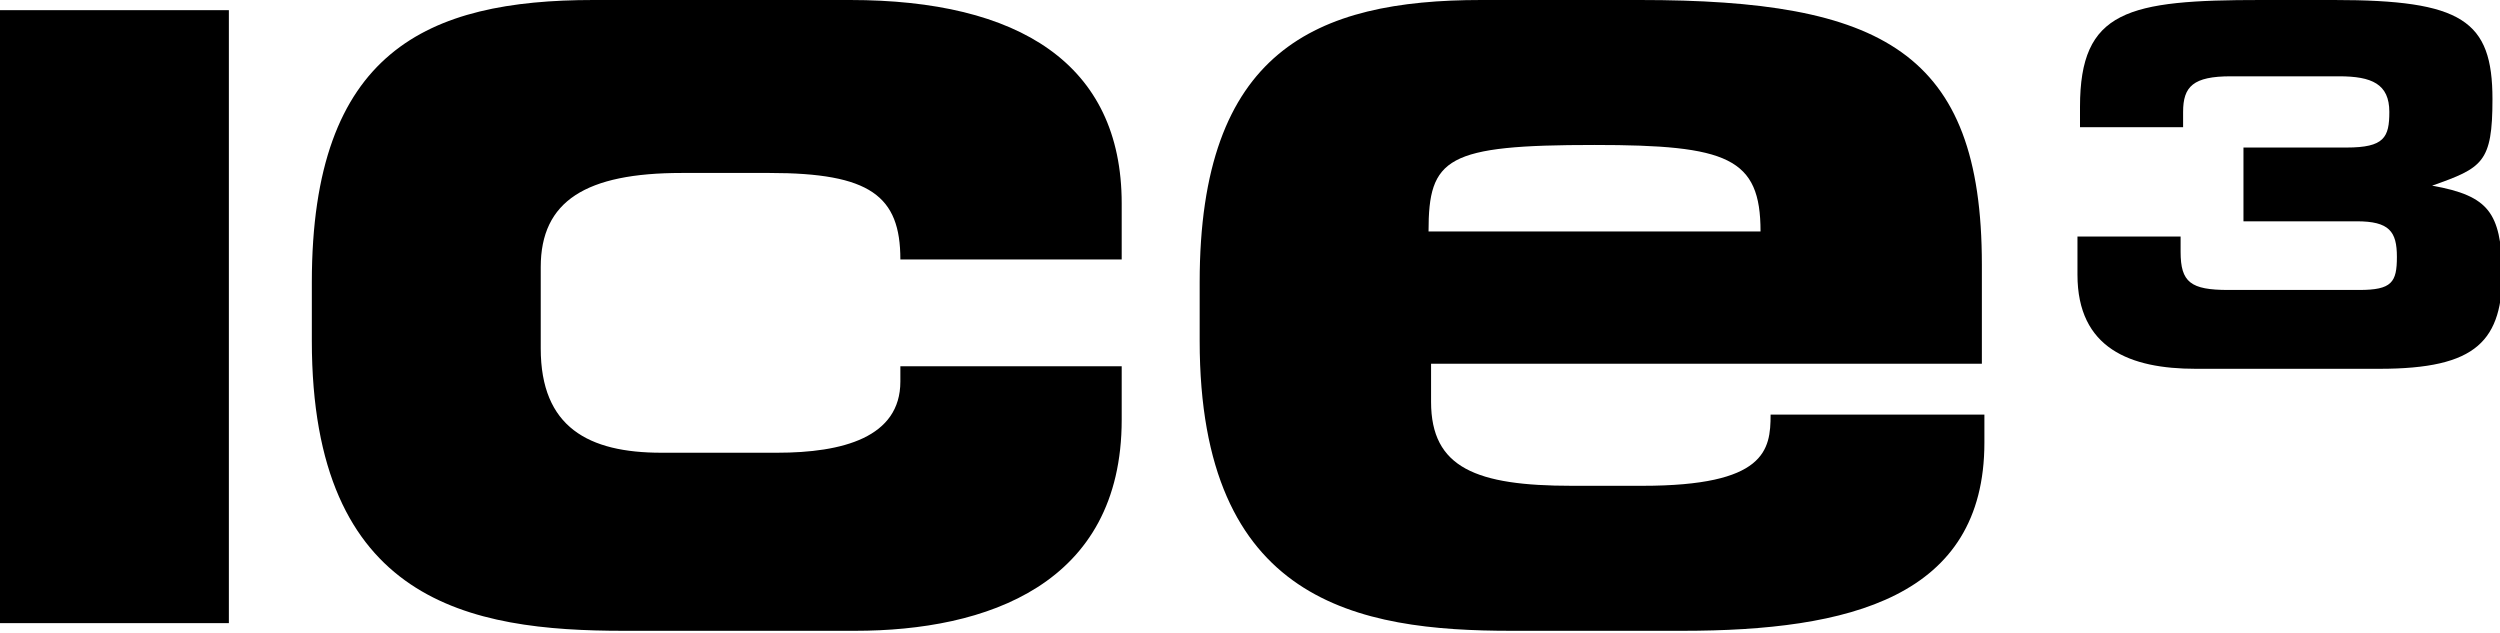
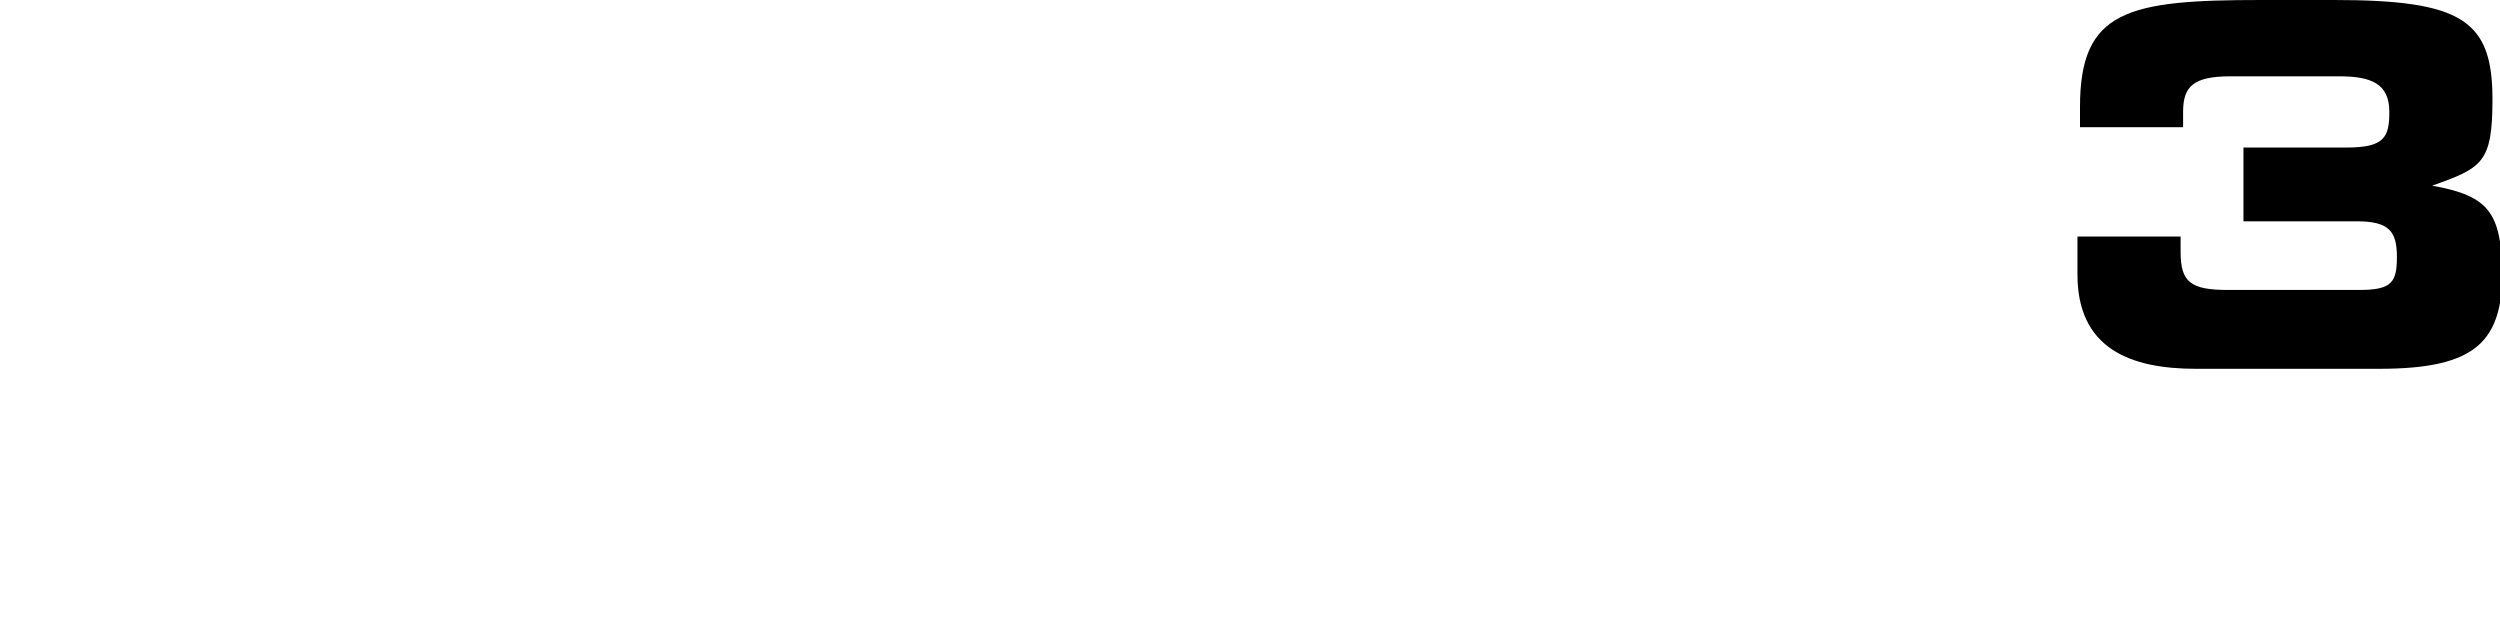
<svg xmlns="http://www.w3.org/2000/svg" width="75" height="19" viewBox="0 0 75 19" fill="none">
  <g clip-path="url(#clip0)">
    <path d="M72.963 5.57C74.472 5.036 74.774 4.884 74.774 2.976C74.774 0.61 73.868 0 70.02 0H67.832C63.833 0 62.4 0.305 62.4 3.205V3.815H65.493V3.357C65.493 2.594 65.795 2.289 66.927 2.289H70.171C71.152 2.289 71.68 2.518 71.68 3.357C71.68 4.12 71.529 4.426 70.398 4.426H67.304V6.639H70.7C71.68 6.639 71.907 6.944 71.907 7.707C71.907 8.47 71.756 8.699 70.775 8.699H66.851C65.72 8.699 65.418 8.47 65.418 7.554V7.096H62.324V8.241C62.324 10.454 63.909 11.064 65.871 11.064H71.379C74.321 11.064 75.076 10.225 75.076 8.088C75 6.41 74.698 5.875 72.963 5.57Z" fill="black" />
-     <path d="M25.502 0H17.806C12.826 0 9.355 1.526 9.355 8.47V10.225C9.355 18.084 14.109 18.924 18.712 18.924H25.653C29.577 18.924 33.651 17.55 33.651 12.59V10.988H27.011V11.446C27.011 13.124 25.276 13.582 23.314 13.582H19.843C17.655 13.582 16.222 12.819 16.222 10.454V8.012C16.222 6.028 17.58 5.189 20.447 5.189H23.088C26.106 5.189 27.011 5.875 27.011 7.783H33.651V6.104C33.651 1.908 30.558 0 25.502 0Z" fill="black" />
-     <path d="M6.866 0.305H0V18.694H6.866V0.305Z" fill="black" />
-     <path d="M47.836 4.349C51.835 4.349 52.816 4.731 52.816 6.944H42.856C42.856 4.731 43.385 4.349 47.836 4.349ZM59.456 11.064V7.936C59.456 1.526 56.438 0 49.194 0H44.441C39.461 0 35.99 1.526 35.99 8.47V10.225C35.99 18.084 40.744 18.924 45.346 18.924H50.477C55.457 18.924 59.532 17.932 59.532 13.277V12.438H53.118C53.118 13.506 52.967 14.574 49.27 14.574H47.157C44.29 14.574 42.932 14.04 42.932 12.056V10.912H59.456V11.064Z" fill="black" />
  </g>
  <defs>
    <clipPath id="clip0">
      <rect width="75" height="19" fill="black" />
    </clipPath>
  </defs>
</svg>